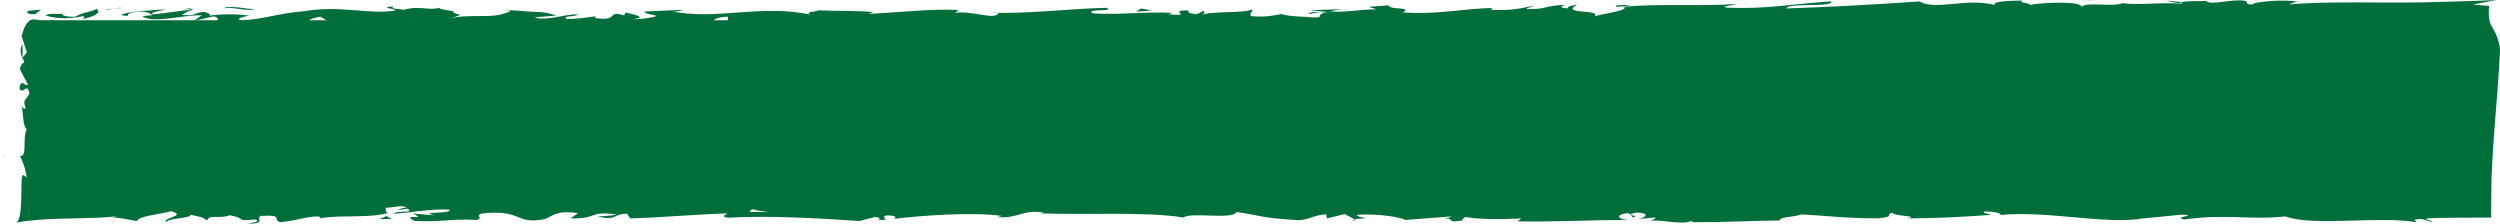
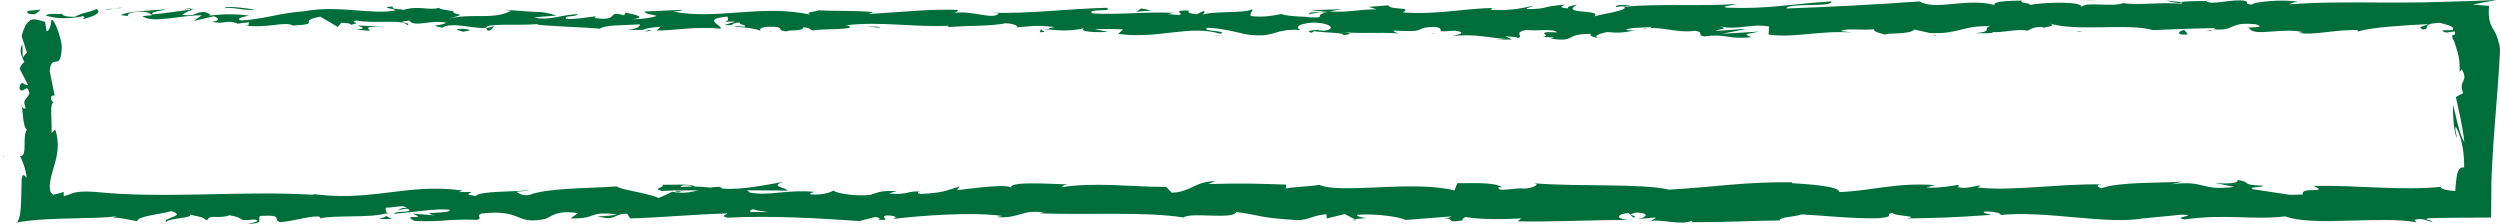
<svg xmlns="http://www.w3.org/2000/svg" fill="none" height="52" viewBox="0 0 580 52" width="580">
  <g fill="#006e3a">
-     <path d="m572.762 4.699h-565.801v42.75h565.801z" />
    <path d="m6.611 2.508c-.672.276-.296.896 1.566.774l1.323-1.055z" />
    <path d="m19.122 4.458c2.187-.509 4.714-1.41 3.295-2.38-2.165 1.012-2.689.588-5.024 1.797-1.862.122-3.251-.339-2.933-.726-.658.27-2.889-.233-3.894.429 2.423.816 5.49.848 8.696.175.687.233.022.509-.14.7z" />
    <path d="m201.034 6.108-1.175-.127c.318.069.724.106 1.175.127z" />
    <path d="m313.732 6.684c-.857.027-1.219.133-1.263.228.798-.069 1.448-.133 1.263-.228z" />
    <path d="m332.978 7.846c-.414-.032-.761-.048-1.138-.074.436.095.864.148 1.138.074z" />
    <path d="m201.031 6.107 3.007.334c.215-.345-1.544-.254-3.007-.334z" />
    <path d="m44.211 1.918c-.628.053-1.153.148-1.633.276.517-.048 1.02-.085 1.537-.111.03-.058.052-.106.096-.164z" />
    <path d="m151.353 6.961h-.916c-.266.122-.525.265-.761.429z" />
    <path d="m113.205 7.119c.865.037 1.16-.859 1.493-1.246-.488.371-1.123.546-1.884.615-.015.17.096.376.384.636z" />
    <path d="m52.759 5.545-1.071.122c.281-.037.746-.074 1.071-.122z" />
    <path d="m178.625 7.152c.067.133.2.249.348.318 0-.111-.141-.217-.348-.318z" />
    <path d="m.75 36.337c.09.021.15-.011.224 0-.127-.159-.217-.207-.224 0z" />
    <path d="m6.938 4.627.067.44c.236.048.465.095.702.095z" />
    <path d="m368.19 8.991c-.066-.011-.088-.011-.155-.016-.923.101-.399.085.155.016z" />
    <path d="m545.307 43.33c3.665.8-5.962 1.028-.443 1.919-.51-.35 5.009-1.394.443-1.919z" />
    <path d="m45.203 2.035c.517-.011 1.034-.016 1.559-.011-.709-.032-1.19-.026-1.559.011z" />
    <path d="m544.863 45.244v.011l.571.085c-.237-.037-.371-.058-.571-.09z" />
    <path d="m449.335 8.455c-.162-.159-.487-.276-.827-.392.029.09.214.201.827.392z" />
    <path d="m388.875 7.178 1.492.122c-.591-.08-1.071-.111-1.492-.122z" />
    <path d="m480.711 7.189c.813.069 1.086.191 2.202.074-.104-.048-.207-.08-.34-.111-.399.122-.939.18-1.862.037z" />
    <path d="m513.386 7.184c-.17-.069-.399-.122-.606-.18-.325.016-.701.032-1.034.048z" />
    <path d="m90.98 50.81c-.717-.255-1.16-.53-1.507-.806.502.636-4.293.864 1.507.806z" />
    <path d="m44.218 2.418c.192-.228.473-.339.968-.387-.377.011-.739.027-1.086.048-.096.133-.118.26.118.339z" />
    <path d="m482.051.127 5.186.133c-1.448-.085-3.339-.133-5.186-.133z" />
    <path d="m325.334 50.678-1.189.106c.458.021.879-.005 1.189-.106z" />
    <path d="m502.645.127c.923.318 1.906.498 2.925.62.215-.069.458-.127.606-.233l-3.524-.387z" />
    <path d="m89.457 49.994.016.011s0-.005-.016-.011z" />
    <path d="m57.149 51.913c4.779.026 2.243-1.146 3.258-1.822 5.708-.333 2.643.861 4.586 1.462 3.565-.311 6.294-1.389 8.951-1.341.2.195.714.264.107.507 3.765-.935 11.188-.048 15.574-1.214.329.106.493.201.572.29-.714-.586-.822-1.183-.671-1.61 2.143-.021 3.979-.739 4.787.026-1.315-.021-1.422.285-2.036.528l2.243-.333c2.022 1.104-3.065.38-3.065 1.199 4.379-.359 9.488-1.267 12.838-.961.7 1.077-7.851.364-3.372 1.32l-5.194-.412c3.972 1.7-3.158-.116.493 1.7 6.837.311 7.644-.549 14.46-.232 1.536-.597-.507-.887 1.029-1.484 9.687-1.077 7.629 2.709 14.752 1.272 1.843-.718 2.557-2.08 7.63-1.362l-1.729 1.22c6.615.121 3.779-1.753 10.709-.935-1.229.48-5.201.401-4.201.549 4.486.961 3.172-.692 6.63-.692l.714 1.077c7.044-.169 14.802-.95 22.604-1.146-.429.322-1.772.66.057.987 9.837-.539 21.003.132 30.498.771l3.629-.929c.843.011 1.564.422.65.602 3.701.354.193-.591 1.972-.956 2.107-.063 2.779.533 1.443.813 6.529-.792 18.596-1.7 25.468-.702l-1.343.275c5.358.38 6.044-1.911 11.009-1.04l-.95.164c11.623.401 24.468-.449 33.334.956 1.686-1.341 11.502.597 12.252-1.272 6.637.929 4.736 1.262 14.081 1.885 2.493.085 3.722-1.167 6.808-1.362l.078.977 4.187-1.024 2.229 1.172 2.893-.253c-1.15-.058-2.45-.438-2.279-.723 4.522-.444 11.023.681 11.138 1.183l10.694-.829c-.235.396-2.029.528-3.443.781 5.708-.998 1.036 1.03 6.272.116-.7-.222.379-.581.5-.781 2.608.591 8.545.597 12.938.348l-.843.676c7.937.174 16.724-.322 25.633-.312-3.193-.317-2.458-1.484.15-1.595l1.043 1.035c1.686-.639-2.729-.391.736-1.172 3.329.121 2.236 1.177.328 1.51l4.044-.359c.236.311-.714.47-.957.866 1.657-.644 6.979 1.035 9.373-.079l.228.306c8.902.011 12.938-.348 20.189-.401.143-.892 2.979-.697 5.137-1.415 5.329.285 11.244.987 17.667.908 4.515-.444 1.314-.755 3.343-1.288.329.813 6.744.739 3.415 1.32 7.708-.132 9.845-.164 19.589-.824-1.057-.333-2.25-.475-1.629-.755 1.772-.132 4.022.343 3.772.734l-.464.085c10.937-1.22 25.247 2.371 33.962.676l-.485.084 9.037-.882c4.158.142-2.493.613.586 1.114 9.744-1.357 15.395.195 23.425-.708 6.215 2.397 22.046-.169 30.426 1.362l-.486-.565c2.165-.554 2.622.322 4.215.454-.228-.438-2.35-.507-1.007-.813.793-.026 1.593-.053 2.393-.074 1.293-.016 2.586-.037 3.887-.053 2.75-.026 5.508-.042 8.301-.042 0-2.434.021-4.863.057-7.323l.036-1.679.043-1.082c.035-.723.064-1.447.1-2.17.143-2.893.35-5.808.571-8.717.443-5.829.958-11.669 1.243-17.413.022-.565-.007-1.04-.078-1.447-.036-.206-.079-.391-.136-.56-.05-.195-.114-.259-.186-.607-.271-1.135-.643-1.832-1.007-2.455s-.714-1.172-.936-1.985c-.229-.818-.329-1.88-.193-3.685-1.021-.053-2.257-.148-3.772-.296 1.693-.348 3.558-.697 5.587-1.051-3.508.158-6.823.275-10.059.359-2.222.058-4.451.121-6.687.18-3.529.074-7.065.058-10.601.042-7.066-.037-14.096-.095-20.89.438.808-.243.836-.554 2.158-.554-2.872-.76-10.623-.037-10.673.586-2.115-.069-.493-.56-1.793-.876-2.879-.449-7.23.972-8.766.216-.257-.121.807-.248 1.336-.306-1.879.37-8.752-.095-6.951.787-5.108-.417-9.766.391-13.838-.132-2.658.982-8.737-.47-9.58.919.364-1.436-8.945-1.156-12.174-.48 1.079-.433-2.807-.449-1.543-1.051-3.679.021-7.058.285-6.415 1.024-6.787-1.716-13.638 1.383-17.46-.818-10.938.771-21.068 1.294-30.905 1.632.357-1.431 10.88-.143 10.459-1.647-9.338.591-14.724 1.816-23.983 1.473-2.4-.195 1.365-.618 2.172-.866-9.33.591-18.031-.132-26.333.649.022-.132.922-.28 1.765-.391-1.636.048-3.801-.211-3.622.438l1.593-.174c2.615.945-6.494 1.975-6.787 2.471 2.779-1.864-8.194-.47-3.786-2.825-1.079.121-2.429.433-2.179.866-1.6-.127-2.108-.38-.486-.876-5.858.354-3.779 1.045-9.087 1.03.021-.317 1.093-.438 1.636-.808-2.686.612-5.387 1.23-9.873.961.271-.19-.25-.438 1.086-.433-7.702.095-13.131 1.637-21.582 1.04 2.493-1.368-2.872-.449-3.322-1.637l-4.544.354 1.822.576c-3.979-.021-7.501.845-10.923.454l2.957-.486-7.458.227 4.222.449c-4.029.612.429 1.5-4.865 1.167 1.079-.121-3.979-.016-6.058-.713h.014c-1.972.375-3.993.776-6.937.48-.764-.38.615-1.309.115-1.563-1.944.993-9.323.275-11.781 1.331.822-.248.864-.871.593-.998l-1.629.803c-1.843-.259-2.114-.38-1.814-.876-5.544-.148 1.764 1.505-4.823.855.515-.063.272-.185 1.343-.306-6.615-.338-12.773.512-18.853.116-1.793-1.193 5.308-.29 3.258-1.299-8.758.216-18.139 1.431-26.618 1.146l1.578.132c-1.171 1.684-6.315-.829-10.601-.037 1.05-.127 1.378-.935 1.093-.744-5.808-.269-11.867.412-20.668.945l1.093-.433c-3.422-.385-9.009-.222-12.709-.417-1.1.433-3.208.364-1.929.993-11.395-2.46-21.739 1.32-31.848-.729 1.207 0 2.879-.38 1.922-.38l-8.609.396c.679.734 1.129.444 2.936 1.014-1.093.433-3.522.771-5.658.771 3.872-.486-.035-1.177-1.707-1.589.279.227-.293.47-.15.702-4.501-1.304-.757 1.473-6.894.597l.329-.385c-2.301.195-4.415.708-6.894.597-1.029-.85 2.45-.396 2.607-1.093-3.479.048-6.872 1.605-10.023.76 1.479-.238 3.608-.238 5.087-.475-3.43-.998-3.83-.744-6.38-.903l.25.021-5.894-.449 1.5.269c-4.357 2.212-8.872.401-14.738 1.853 5.708-1.373.943-.792 1.379-1.753-1.5-.269-3.779-.565-3.129-.834-2.772.776-4.629-.612-8.544.523-.179-.306-2.965-.032-2.343-.808-3.608.243.85.539.55.924-5.558 1.056-13.066-1.283-21.068.169-6.894.597-8.173 1.642-14.567 2.16-2.158-.496 1.772-1.125 1.772-1.125-3.486-.454-6.108-.37-9.387-.016.664-.269-.021-.496-1.022-.845-2.636.079-1.765 1.125-5.237.671.593-.343 1.365-.898 2.629-1.241-3.108.285-6.172.861-9.387 1.14-.85-.539 1.943-.818 3.072-1.172-3.615.243-9.359.491-10.473 1.341l2.315.306c-1.315.042-.679-.734.293-.887 3.093-.671 4.465.296 4.644.607l-2.286.201c2.35 1.816 9.194-.29 13.802-.185l-1.922 1.32 4.729-1.093c1.007.343 1.693 1.082-.586 1.278 3.3.655 2.922-.47 5.765.259.314.111.172.174-.121.227l3.229-.396c-.636.28.536.935-1.443.739 5.794.76 9.344-.993 11.523.011l-.486.079c8.037-.449.779-.972 6.808-2.107l4.058 2.392.793-.972c.829.037 2.472.106 2.165.496 3.086-.665-.529-.422 1.264-1.045 3.994.882 11.009-.412 11.909 1.13 1.436-.739-3.815-.57.443-1.082 1.214 1.658 4.929-.285 8.573.475-1.122.855-4.572.401-.929 1.167 2.2-1.447 7.101.317 10.173.037.143-1.151 6.687-.48 11.852-.866-.329.385 9.716.634 14.517 1.051l-.143.195c.928-1.167 5.879-.945 9.487-1.188-.143.697-.793.972-2.743 1.283h3.393c.8-.38 1.857-.576 4.058-.708l-.85.871c4.515-.048 9.087-1.024 14.895-.444.329-.813-4.615-2.26 1.522-2.804.228.438.457 1.188-1.151 1.373.529-.058 1.879-.364 2.937-.18l-2.451.739c2.643.322 1.386-.618 3.494-.549-.043.628 1.564.449 1.264.945-.543.058-1.843-.259-2.65-.011 2.386.111 5.265.486 6.215.961-.207-.354 0-.845 1.743-.924 4.515-.048 1.543.755 4.179 1.077 1.093-.433 3.972.016 4.044-.919 1.322 0 1.564.444 2.072.697 2.336-.412 10.909-.116 8.272-1.114l-.6-.063c.115-.021.243-.021.379-.042 7.651-.929 15.903.528 23.497.132l-.015.312c4.537-.359 10.088-.211 13.331-.887 1.343 0 3.165.57 2.593.945 3.465-.238 3.851-.586 8.859-.069-3.486.549 1.2.486-3.572.401 4.501.269 5.522.771 10.359-.084-1.643.803 3.393 1.008 5.529.771l-3.158-.576c2.408-.116 4.508-.048 6.652.021l-1.158 1.056c9.216 1.283 16.617-2.186 23.633-.037 2.436-.739-5.008-.517-2.822-1.383 4.236.143 8.658 1.658 9.98 1.663 5.808.586 5.415-1.542 11.495-1.14-.779-.375-1.508-1.383 3.029-1.737 4.243.137 5.215 1.579 2.536 1.88-1.015.032-1.508-.09-1.465-.216-1.371.137-3.172.296-1.486.708l.55-.375c2.108.385 7.937.343 6.573.961 3.208-.359 1.372-.618-1-.813 5.444.544 8.501.016 14.102.38-.893-.206-1.707-.649-.822-.644 8.216.465 3.615-.713 9.181-.882 3.164.576-1.136 1.373 4.472.887 3.422.391.721.998-.636 1.304 5.108-.729 9.537.475 12.452.612l-2.686.306c1.607-.18 2.922-.174 4.265-.174l-1.536-.755c1.579.132 2.915.137 2.886.449 1.629-.491-1.243-1.251 1.986-1.927 2.107.38 6.408-.412 7.137.586-6.623-.338.729 1.003-4.872 1.167 1.078-.121 2.4-.116 3.979.016.236.111-.222.206-.657.264 6.336.892 2.907-1.13 9.473-1.109-.836.565 1.521 1.067 2.593.95-2.643-.011-1.265-.94 1.164-1.373 4.208.438 4.572-.327 6.78-.275l-2.515-.206c.85-.565 2.958-.491 5.894-.665.25.438-2.665.301-1.614.496 3.257-.993 7.358 1.024 11.901.359 2.108.38.208 1.056 2.051 1.315 5.093-.729 5.515.771 10.866.169-1.543-.755-1.815-.57 1.957-1.309l-8.794.533 5.644-1.098c-2.658-.011-5.601.475-7.194.348 2.693-.618 2.414-.428 1.143-1.056 3.636 1.135 7.201-.66 11.402.106l-.129 1.874c6.315.834 11.216-.961 19.417-.491l-2.636-.327c1.101-.744 5.058-.106 7.716-.407-.25.628 1.414.855 2.543 1.246-.136-.465 6.001.042 6.744-1.209l3.658.824c6.622.338 7.551-1.785 13.916-1.573-1.914.681.979 1.125-3.286 1.61 2.122.005 4.036.121 4.065-.312 1.243.391 5.894-.845 7.844-.248.893-.275 1.186-.929 3.572-.882.257.127-.007.312-.007.312.007-.312 3.736-.422 1.65-1.114 6.544 1.954 18.289-.143 23.99 1.536 4.636-.211 10.223-.412 14.431-.459-.272.19-.015.312-.807.248 5.808.581 3.572-1.8 10.173-1.146 3.372 1.014-3.508.549-1.408.929.915 2.059 7.973-.28 12.424.924l-1.079.121c3.4.702 8.294-.781 13.845-.634 0 0-.271.18-.036.312 3.801-1.051 10.988-1.399 16.331-1.69-1.664.808-2.428.428-1.414 1.246 2.393-.116-.7-1.315 4.079-1.547.693.222 1.658.428 2.322.686.672.259.986.576.636 1.014l-2.429.048c.371.412.686.517 1.157.496.457-.021 1.086-.169 1.729-.269.1.201.172.449.093.723-.222.074-.443.158-.672.248.058.48.2.829.386 1.183.05.09.1.18.15.264.015.026.029.037.036.074l.036.137c.028.09.05.18.078.264.115.348.222.681.329 1.019.436 1.341.829 2.73.764 5.475l.507-.565c1.672 2.999-.935 2.513.301 5.507l-1.694.903c.408 1.98 1.636 6.933 1.958 10.481-1.258-2.012-1.9-6.162-2.643-8.733-.015 1.964.121 6.669.964 7.688-.164-.792-.579-1.785-.314-2.566 1.329 2.408 1.986 5.576 1.957 9.483-1.071-.227-1.536.787-1.757 2.35-.022.179-.05.375-.072.57-.014.111-.035.227-.057.348-.028.238-.057.48-.071.729-.036.496-.065 1.014-.129 1.468-1.564-.095-3.043-.306-3.465-.956 0 .016-.2.026-.335.042l-.436.037-.879.063c-.586.042-1.164.074-1.75.1-1.172.053-2.336.074-3.515.079-2.351.011-4.715-.063-7.137-.158-4.837-.19-9.859-.475-15.31-.401 3.865 1.89-3.179.053-2.514 1.996-2.536.121-3.508.09-3.737-.032l-7.694-1.156c-1.821-.565 2.415-.428 2.179-.861-5.558-.148-2.329-.824-6.008-1.336.757.692-1.936.993-5.101.729l4.465.892c-7.765 1.035-6.715-1.626-14.545-.607l2.479-.613c-4.022.359-14.824-.011-18.76 1.547-.715-.222-1.65-.755.121-.892-9.601-.232-21.375 1.658-28.84.697l.729-.475c-1.794.137-3.122.892-5.366.412.115-.195.722-.475-.107-.502-.95.164-4.758.829-7.137.554l2.029-.533c-9.365-.623-14.373 1.299-22.232 1.626.022-1.399-7.351-1.853-11.03-2.075l.128-.195c-10.909-.174-18.531 1.156-28.626 1.705-6.272-1.515-21.239-.634-31.319-1.484 1.543.253-.25 1.088-2.043 1.23-2.365-.285-6.537.972-6.166-.311l.843.026c-1.778-1.257-6.643-.924-10.437-.956l-.629 1.674c-9.923-2.439-26.004.898-31.426-1.288-2.393.417-5.365.412-7.737.834l.129-.898c-6.637-.227-9.952-.343-18.153-.127l1.671-.644c-4.629-.058-5.844 2.592-10.108 2.645l-1.286-1.341c-8.073.021-16.246-1.156-24.219.058.129-.195.372-.586 1.679-.639-3.8-.037-14.695-.908-13.316.934-.093-1.198-8.33-.116-12.688.412l.679-.882c-3.679 1.13-3.801 1.436-8.937 1.753-1.222-.116-1.065-.708.55-.48-4.058-.465-3.165.84-8.08.364l1.836-.565c-4.172-.069-3.844.232-6.144.892-2.622.354-7.923-.222-8.537-1.024-.565.486-2.851 1.141-5.308.908-.329-.301.564-.491 1.014-.581-6.979-.602-10.38 1.03-15.181.158-.1-.29-.414-.438-.807-.528 5.544.021 10.009.069 9.594.132 0-.813-4.479-.961-.914-2.086-3.593.613-9.744 1.948-14.109 1.568-.215-.079-.422-.158-.579-.28l.45-.09c-1.007-.079-1.907-.005-2.758.132-1.393-.132-2.279-.232-3.614-.248-.515-.676-5.137-.364-7.373-.396.186.892-2.743.75 0 1.484-.357-.063.421-.106 1.907-.143.336-.026.729-.042.95-.09-.042.026-.092.053-.15.079 1.465-.016 3.38-.037 5.551-.058-1.764.454-3.607.834-6.079.338-1.15.576-2.408 1.162-3.122 1.441-3.058-1.246-8.952-1.917-9.766-2.682-6.823.502-16.067.333-20.353 2.006-1.943.216-2.229-.48-2.958-.745 1.122-.169 2.451-.142 3.058-.385-3.879.428-11.488.169-12.417 1.336-4.886-.528 2.744-1.077-3.972-.887l.908-.359c-13.21-1.869-21.475 2.989-36.12.586 1.014.148 1.522.216 1.729.412-16.696-1.061-34.413.993-50.887-.686-2.343-.169-3.636-.069-4.708.148-.121.026-.293.058-.364.085l-.236.095c-.171.069-.336.137-.514.206-.371.143-.822.296-1.429.438-.057-.317-.057-.639.007-.961-.707.222-1.536.438-2.486.66-.2-.179-.4-.401-.607-.665-.271-.84-.214-1.895 0-2.783.214-1.162.579-2.323.922-3.511.671-2.386 1.222-4.947.186-8.189l-.872.834c.164-2.329-.514-7.376.493-6.985-.157-.238-.907-.766-.45-1.674l.679-.069-1.164-5.718c.493-4.435 2.693.692 2.822-5.776-.264-2.408-1.972-6.848-2.429-5.945-.036.972-.421 2.482-1.1 2.556l-.35-2.202c-2-.401-4.043-2.091-5.444 3.311l1.222 3.765-.972 1.214-.064-3.168c-.914 1.795-.107 2.936.45 4.213-.514.301-.879.829-1.072 1.579l1.907 3.696c-.786.449-1.55-1.658-1.986.824.886 1.732 1.75-1.658 2.336 1.204-.907 1.8-1.65 1.278-.872 3.39-.514.296-.843-.153-1.072-.987.614 1.88.264 4.979 1.322 5.95-1.122 1.874.293 6.352-1.6 6.167.45.591 1.486 3.311 1.565 5.042-.522-.723-.807-.776-.972-.438-.086.169-.136.438-.171.771 0 .042-.007.084-.014.127 0 .069 0 .137-.007.211 0 .153-.014.317-.014.486-.007.333-.014.686-.021 1.051-.05 2.941-.043 6.579-.843 7.799.064.106-.093.232-.472.38 2.036-.375 4.294-.607 6.723-.755 1.214-.074 2.479-.127 3.779-.164 1.129-.026 2.308-.058 3.515-.085 3.158-.084 6.622-.084 9.423-.502-.314.121-.929.364-1.422.285 3.151.127 4.065.581 6.094.861.407-1.241 5.315-1.526 7.958-2.297 3.865 1.199-2.343 1.457-1.136 2.614-.193-1.008 6.708-1.008 5.394-1.843 2.958.745 2.543.359 4.065 1.389.521-1.552 2.75-.264 5.201-1.22 4.272.766 1.1 1.457 5.794.982 2.236.475-1.943 1.03-1.943 1.03zm111.682-2.688v.016c-.964.021-1.779.037-2.307.053.478-.016 1.143-.032 2.307-.069zm9.387-.016c-1.143-.037-2.564-.042-4.072-.037-.328-.306.029-.623.972-.607-.515.206 1.7.386 3.1.644zm-19.853-6.183c1.486-.127 1.986.048 2.186.232-.7.016-1.522.048-2.6.106-.043.032-.136.074-.179.111.143-.169.3-.333.586-.449z" />
    <path d="m157.19 44.375c-.222.021-.347.058-.635.064.31.08.613.148.916.201.185-.095.377-.191.547-.281-.281 0-.569.011-.828.016z" />
    <path d="m199.648 5.958.208.021c-.171-.037-.326-.069-.43-.127.141.042.141.069.222.106z" />
    <path d="m314.533 51.123-.015-.228-.842.196z" />
    <path d="m146.19 2.884c-.103-.08-.303-.159-.702-.228.03.058.333.138.702.228z" />
    <path d="m123.086 2.681-3.266-.318c1.411.18 2.446.265 3.266.318z" />
    <path d="m105.337 2.242c-.223.159-.289.276-.349.382.015 0 .023 0 .037.005l.312-.392z" />
    <path d="m387.656 1.187c.237 0 .473-.016.687-.042 1.611-.175.518-.106-.687.042z" />
    <path d="m303.648 3.281c.894-.164 1.774-.323 2.705-.424-1.493-.069-2.66-.085-2.705.424z" />
    <path d="m481.472.111s0 .005-.007.016h.58z" />
    <path d="m310.24 2.873c-1.492-.18-2.748-.138-3.908-.016 1.227.058 2.667.154 3.908.016z" />
    <path d="m28.386 1.834-.857-.037c.015.058-.037.106-.103.143z" />
    <path d="m27.422 1.941-.953.106c.436 0 .813-.005.953-.106z" />
    <path d="m24.461 2.274 2.002-.228c-.695 0-1.544-.032-2.002.228z" />
    <path d="m51.883 2.247.269-.323c-.15.069-.247.175-.269.323z" />
    <path d="m59.023 2.151c-1.707-.074-4.278-.694-6.649-.488l-.222.26c1.116-.482 5.253.779 6.871.233z" />
    <path d="m88.842 6.17-5.985-.26c1.049.345 2.423.811-.303.896 7.543 1.034-1.559-.774 6.287-.636z" />
    <path d="m107.402 6.668c-3.214.159.037.504-.133.7 2.039-.318 2.534-.398.133-.7z" />
    <path d="m241.528 6.674-.325.816c2.483-.117.022-.318.325-.816z" />
    <path d="m267.167 2.461-2.409-.504-1.153.747z" />
    <path d="m282.317 8.265-1.087.117 4.138-.292z" />
-     <path d="m507.564 7.978-.746-1.002c-1.677.18-2.025 1.309.746 1.002z" />
+     <path d="m507.564 7.978-.746-1.002c-1.677.18-2.025 1.309.746 1.002" />
    <path d="m340.327 43.07 1.957-.334-3.686.281z" />
  </g>
</svg>